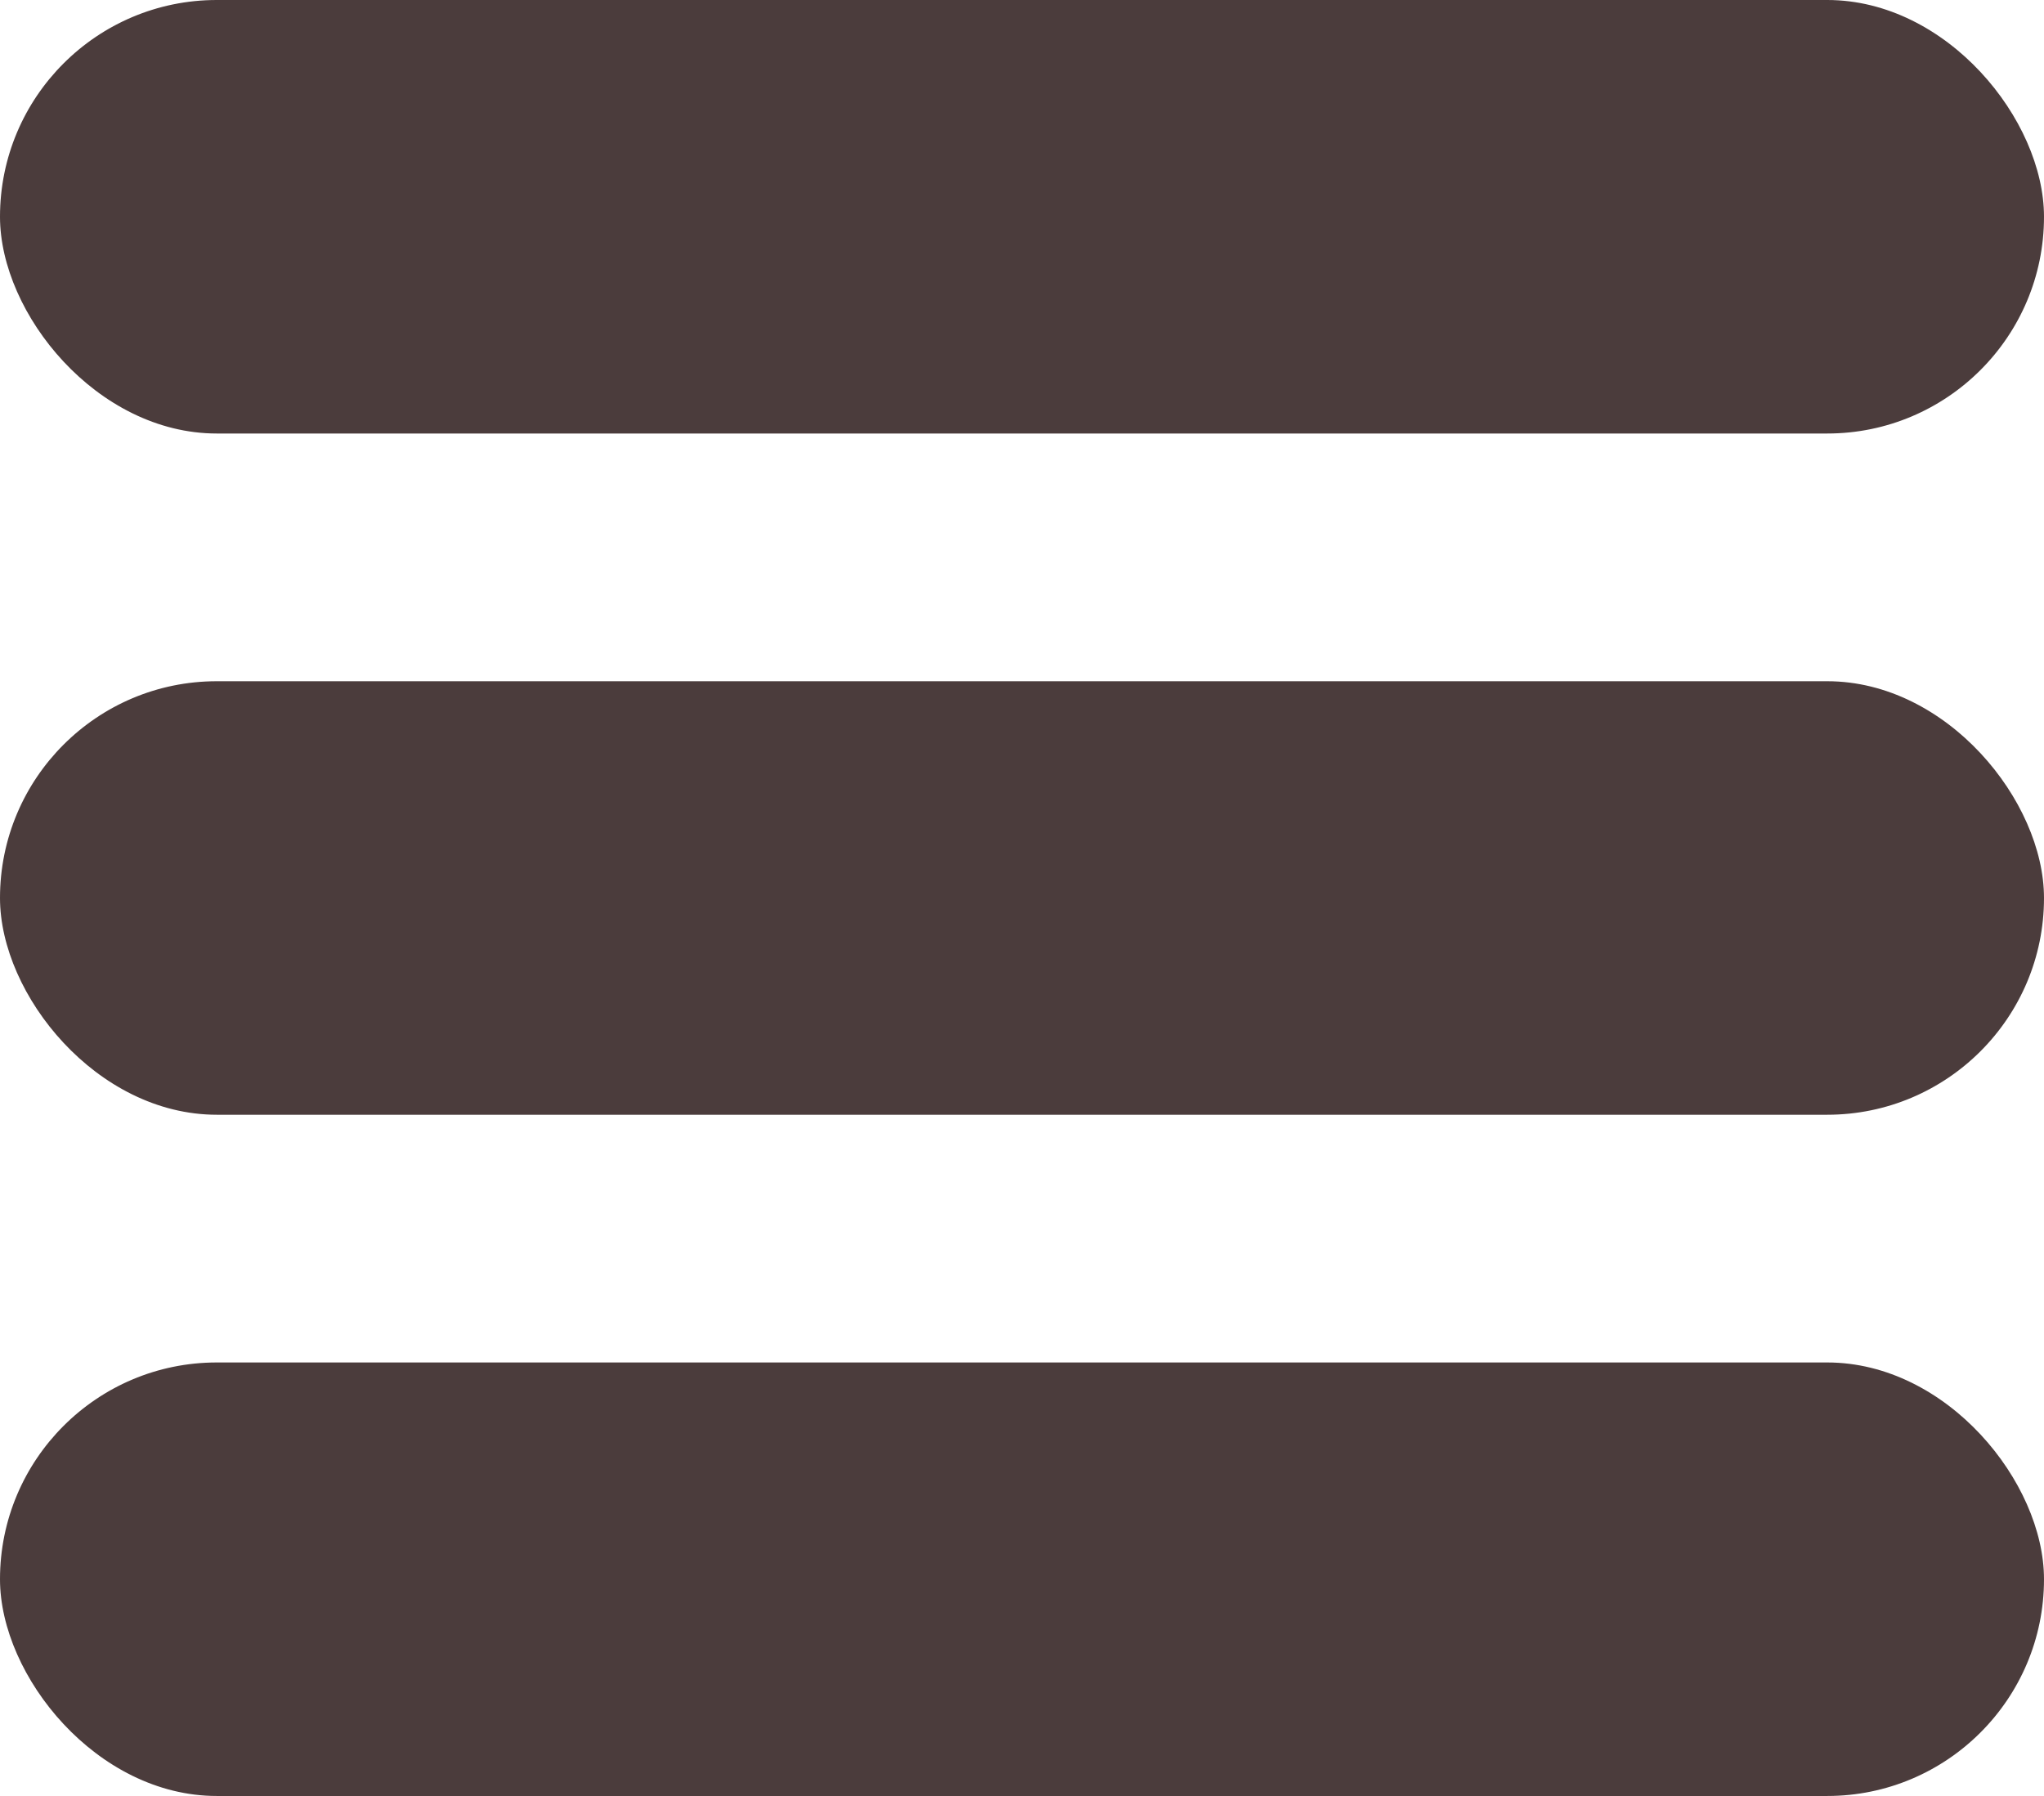
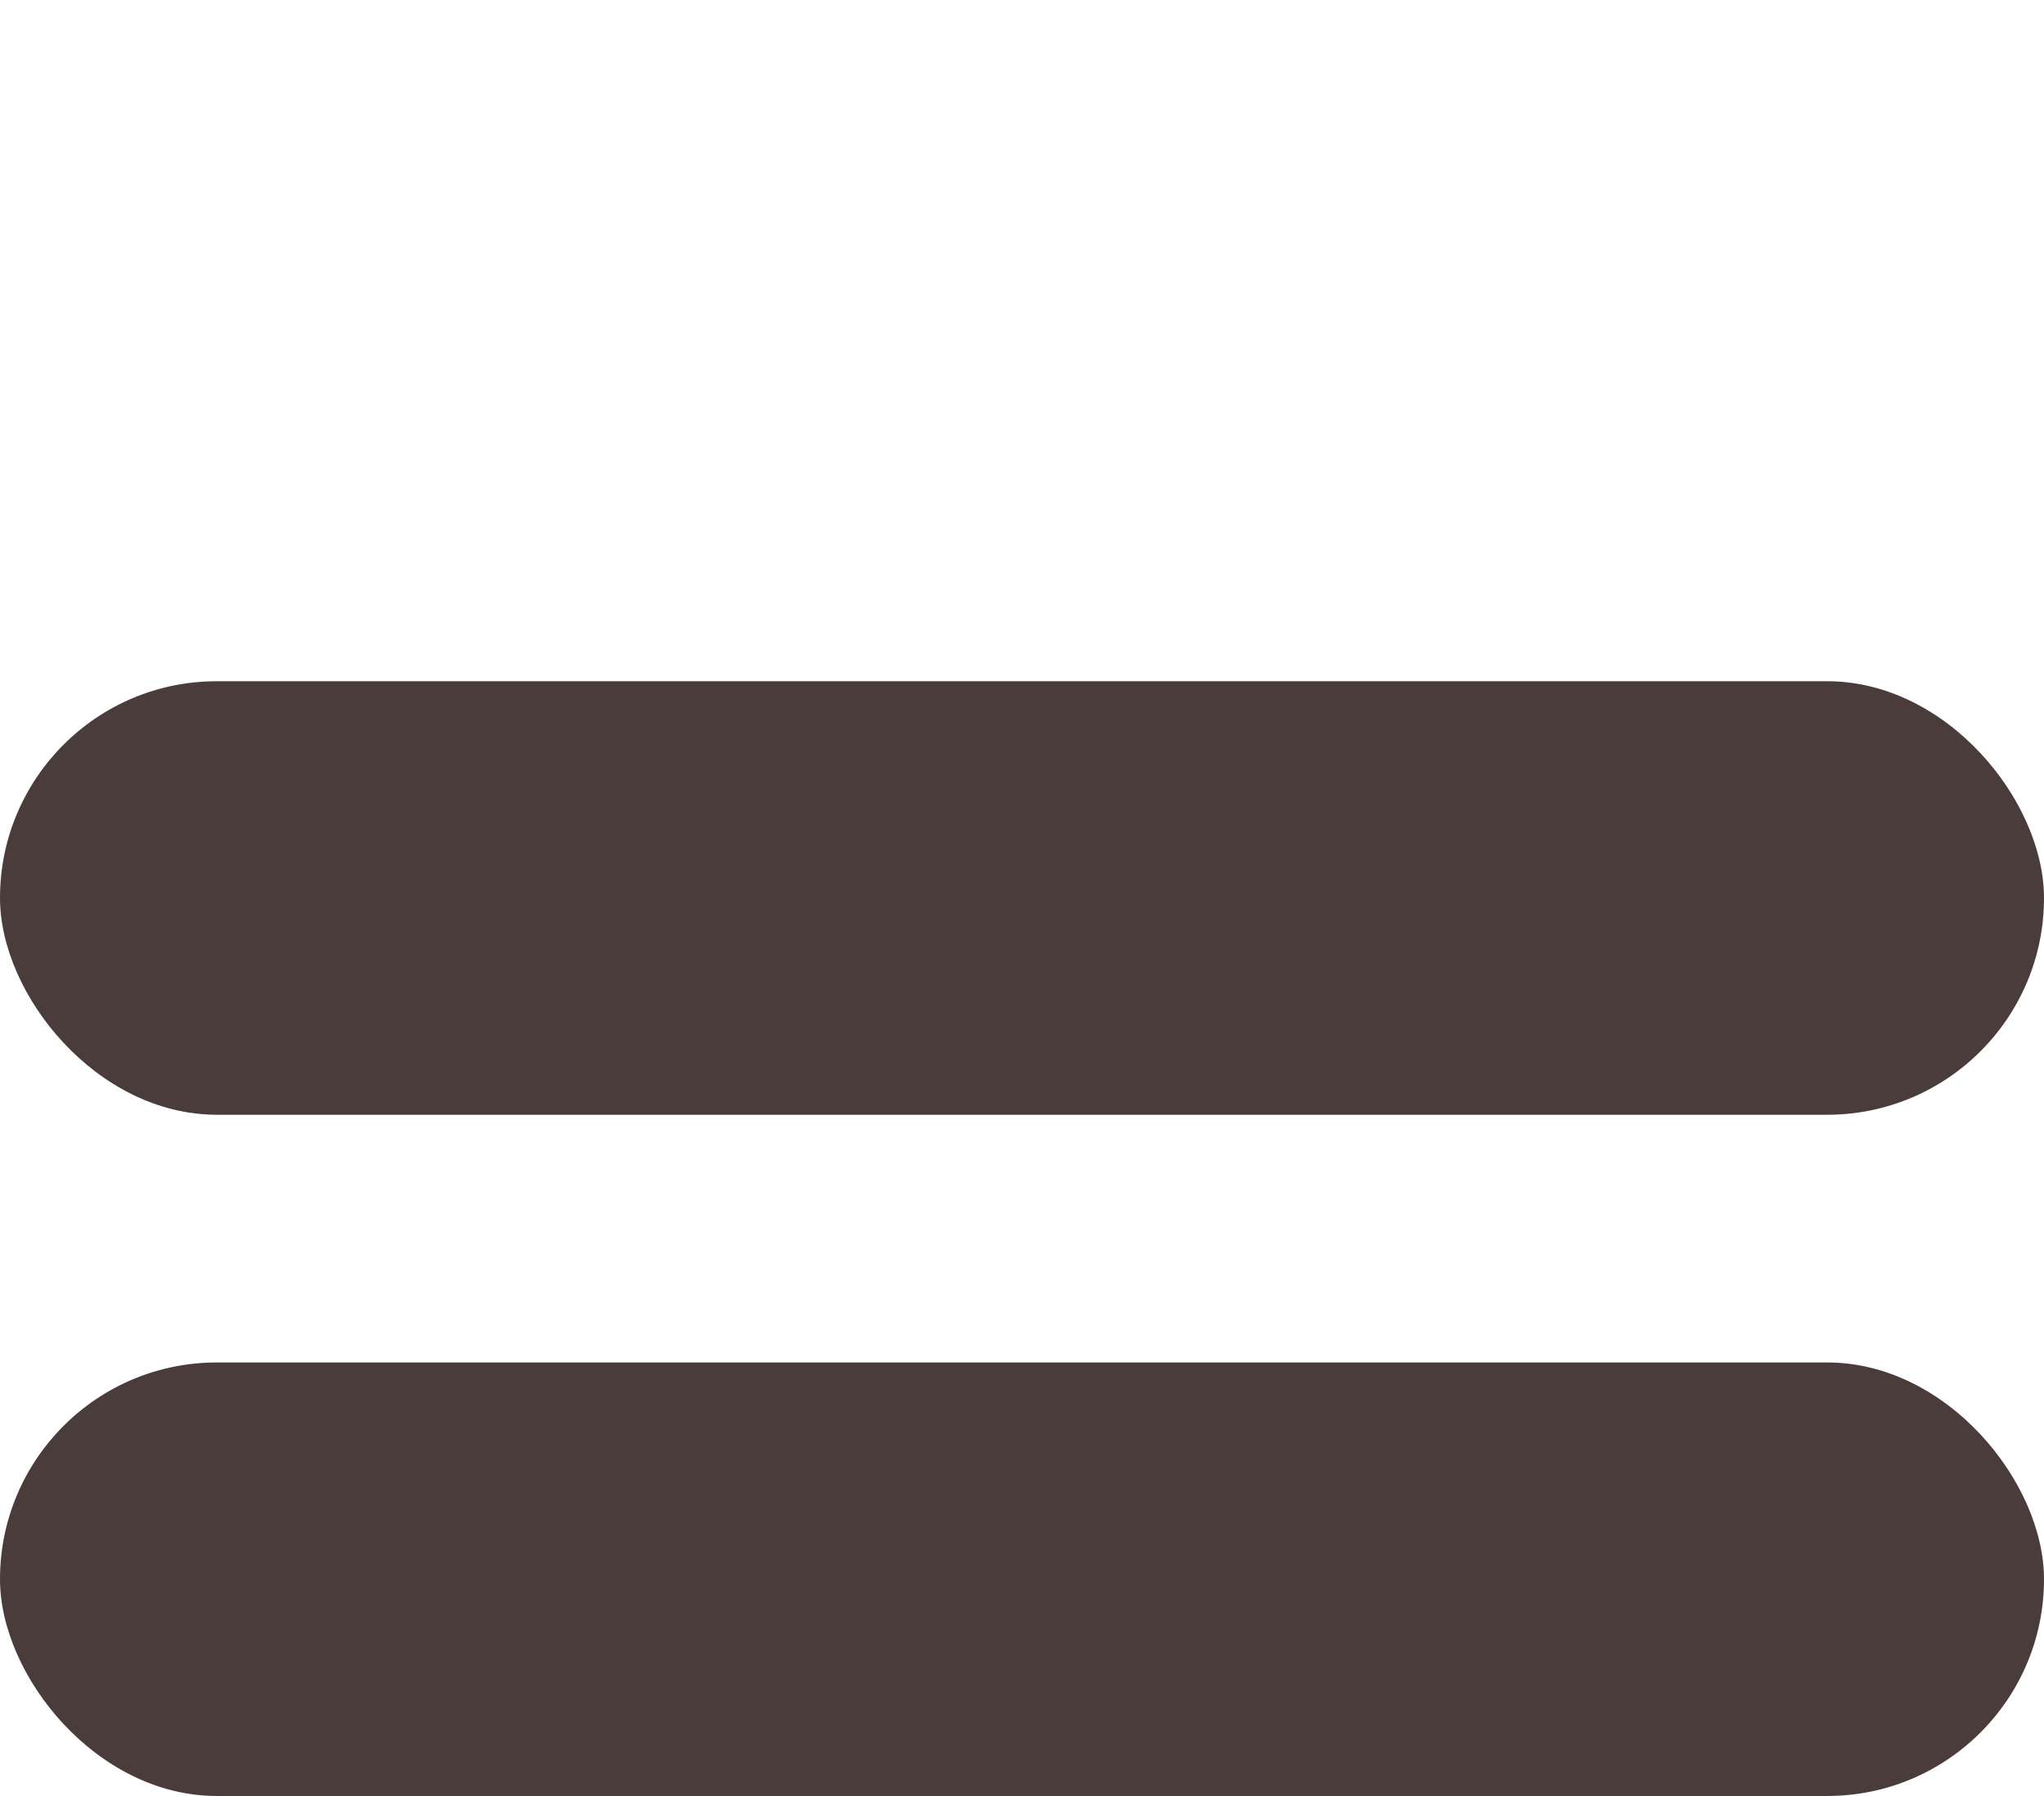
<svg xmlns="http://www.w3.org/2000/svg" width="33" height="29" viewBox="0 0 33 29">
  <defs>
    <style>
      .cls-1 {
        fill: #4b3c3c;
      }
    </style>
  </defs>
  <g id="Menu" transform="translate(-1820 -78)">
-     <rect id="Rectangle_2" data-name="Rectangle 2" class="cls-1" width="33" height="7" rx="3.5" transform="translate(1820 78)" />
    <rect id="Rectangle_3" data-name="Rectangle 3" class="cls-1" width="33" height="7" rx="3.5" transform="translate(1820 89)" />
    <rect id="Rectangle_4" data-name="Rectangle 4" class="cls-1" width="33" height="7" rx="3.5" transform="translate(1820 100)" />
  </g>
</svg>